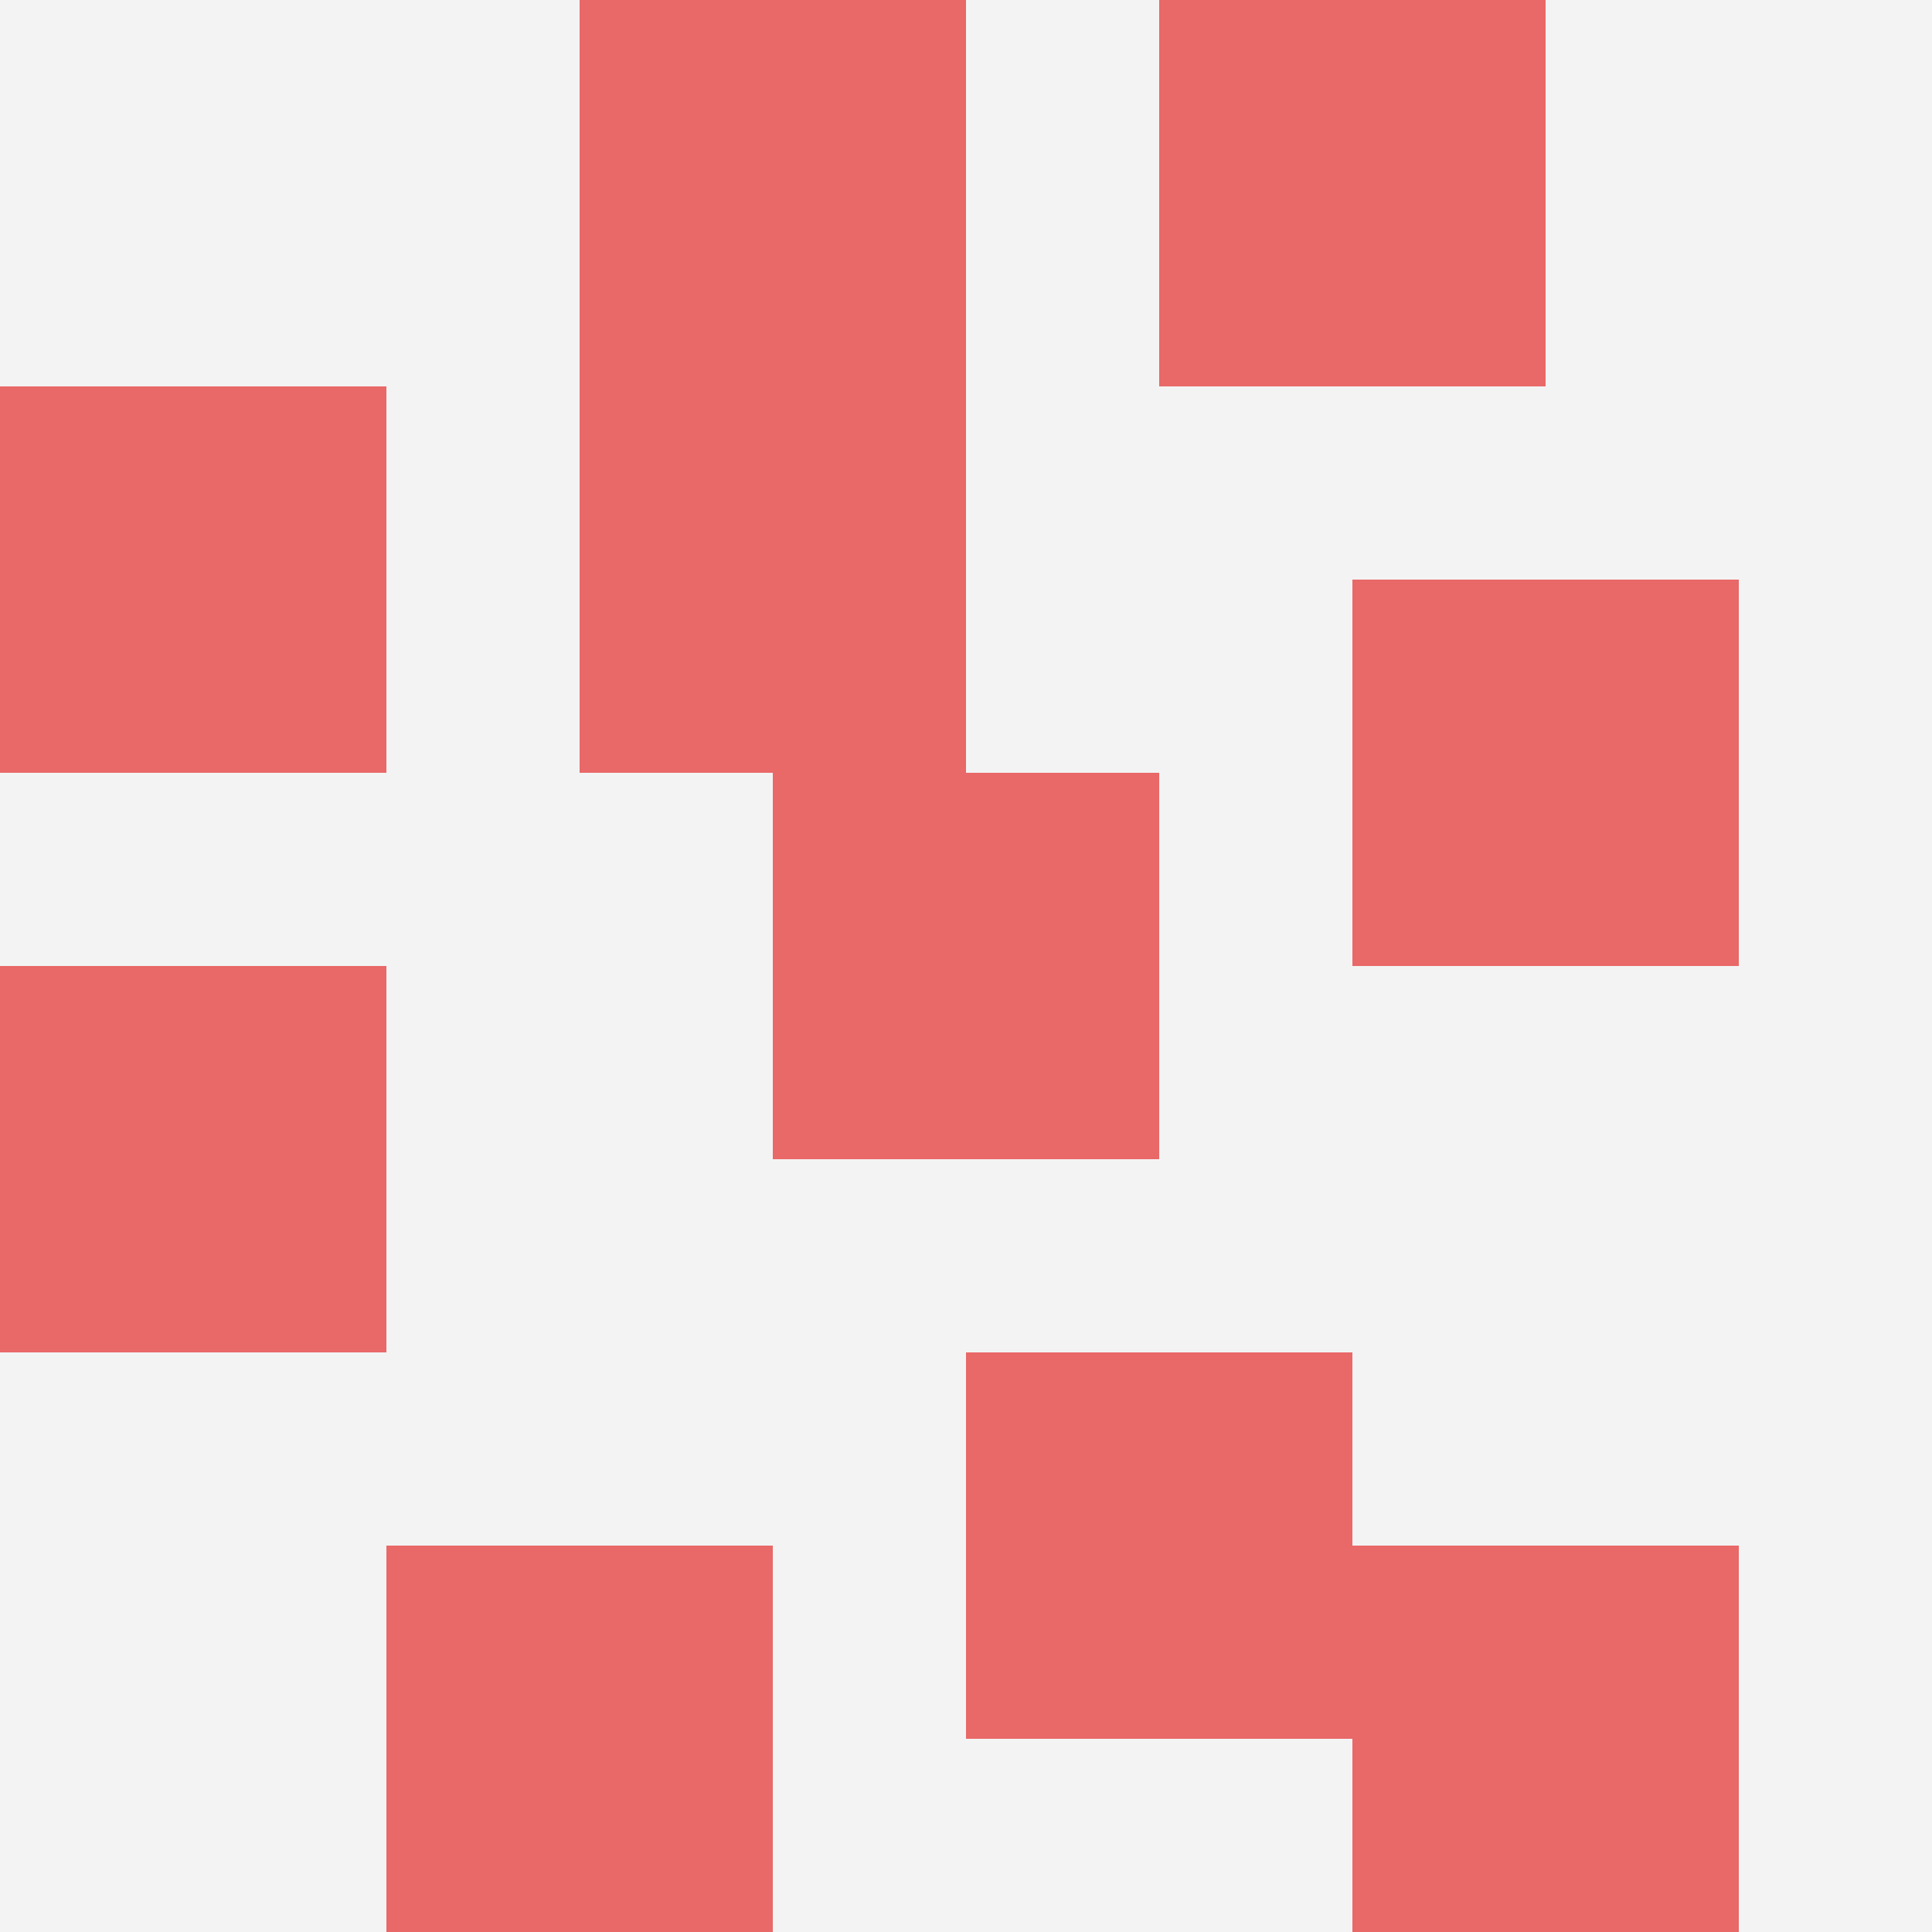
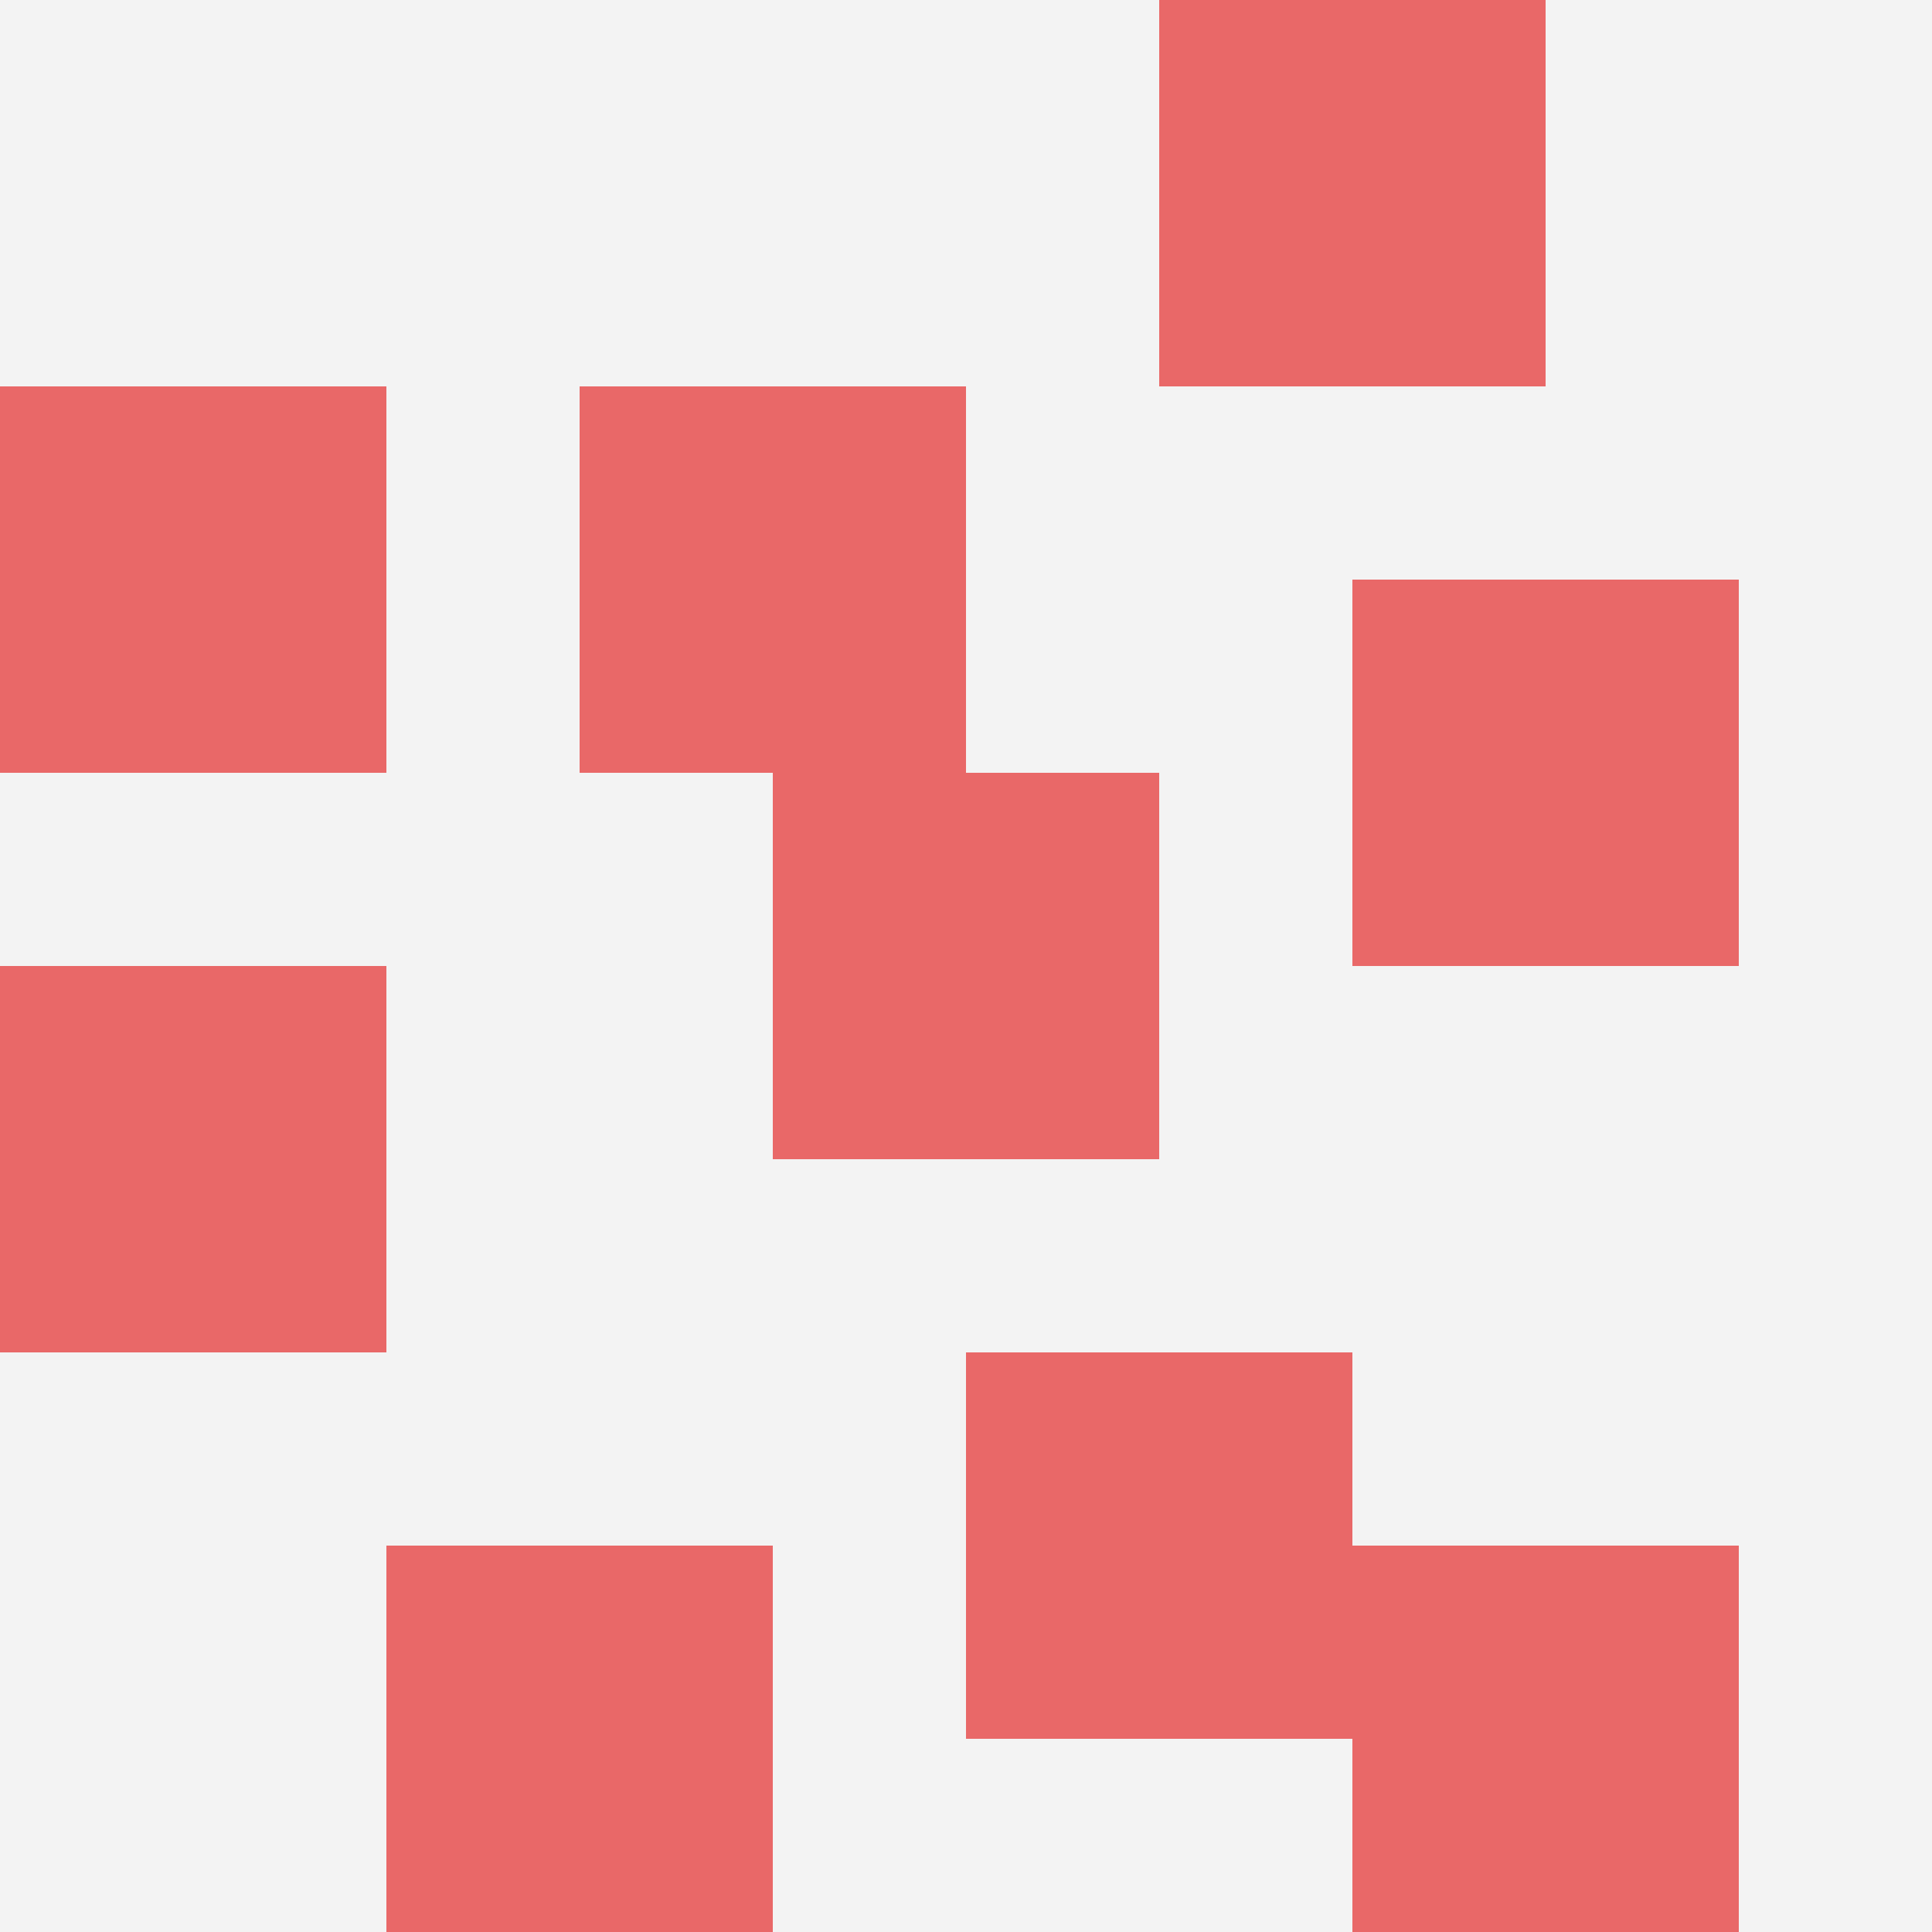
<svg xmlns="http://www.w3.org/2000/svg" id="ten-svg" preserveAspectRatio="xMinYMin meet" viewBox="0 0 10 10">
  <rect x="0" y="0" width="10" height="10" fill="#F3F3F3" />
  <rect class="t" x="5" y="7" />
  <rect class="t" x="7" y="8" />
  <rect class="t" x="0" y="2" />
  <rect class="t" x="0" y="5" />
  <rect class="t" x="4" y="4" />
  <rect class="t" x="3" y="2" />
  <rect class="t" x="7" y="3" />
-   <rect class="t" x="3" y="0" />
  <rect class="t" x="6" y="0" />
  <rect class="t" x="2" y="8" />
  <style>.t{width:2px;height:2px;fill:#E96868} #ten-svg{shape-rendering:crispedges;}</style>
</svg>